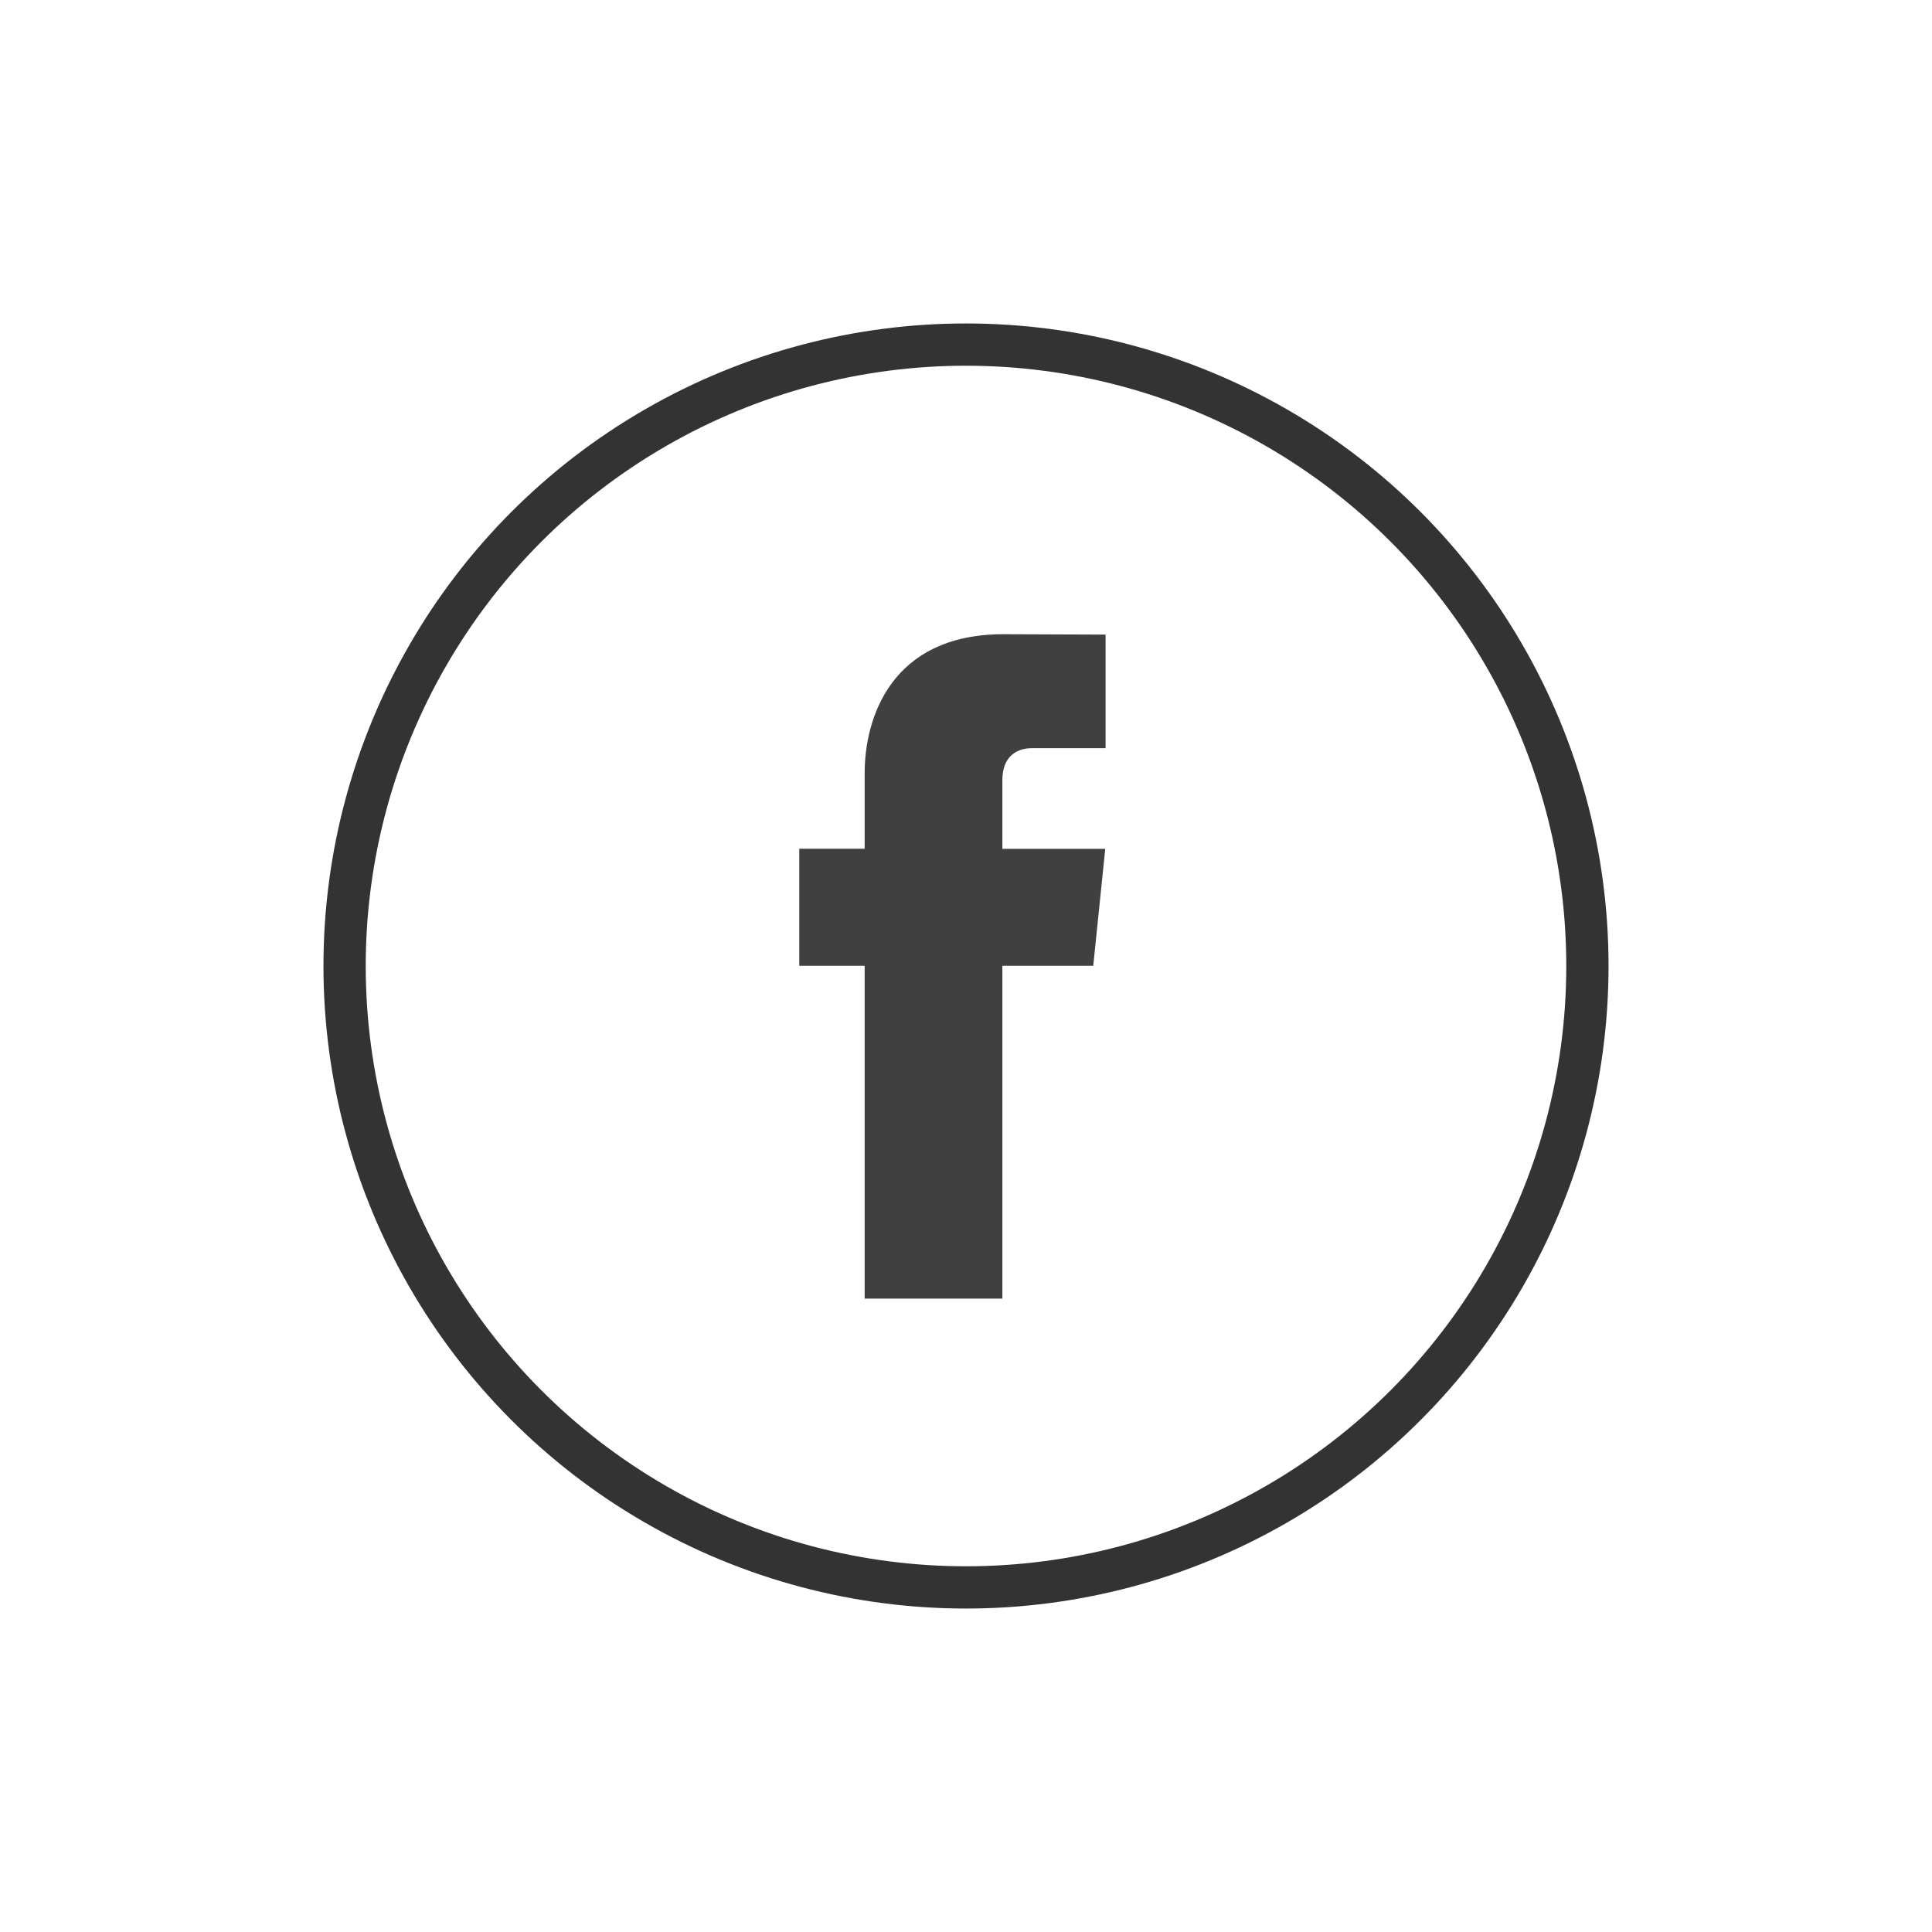
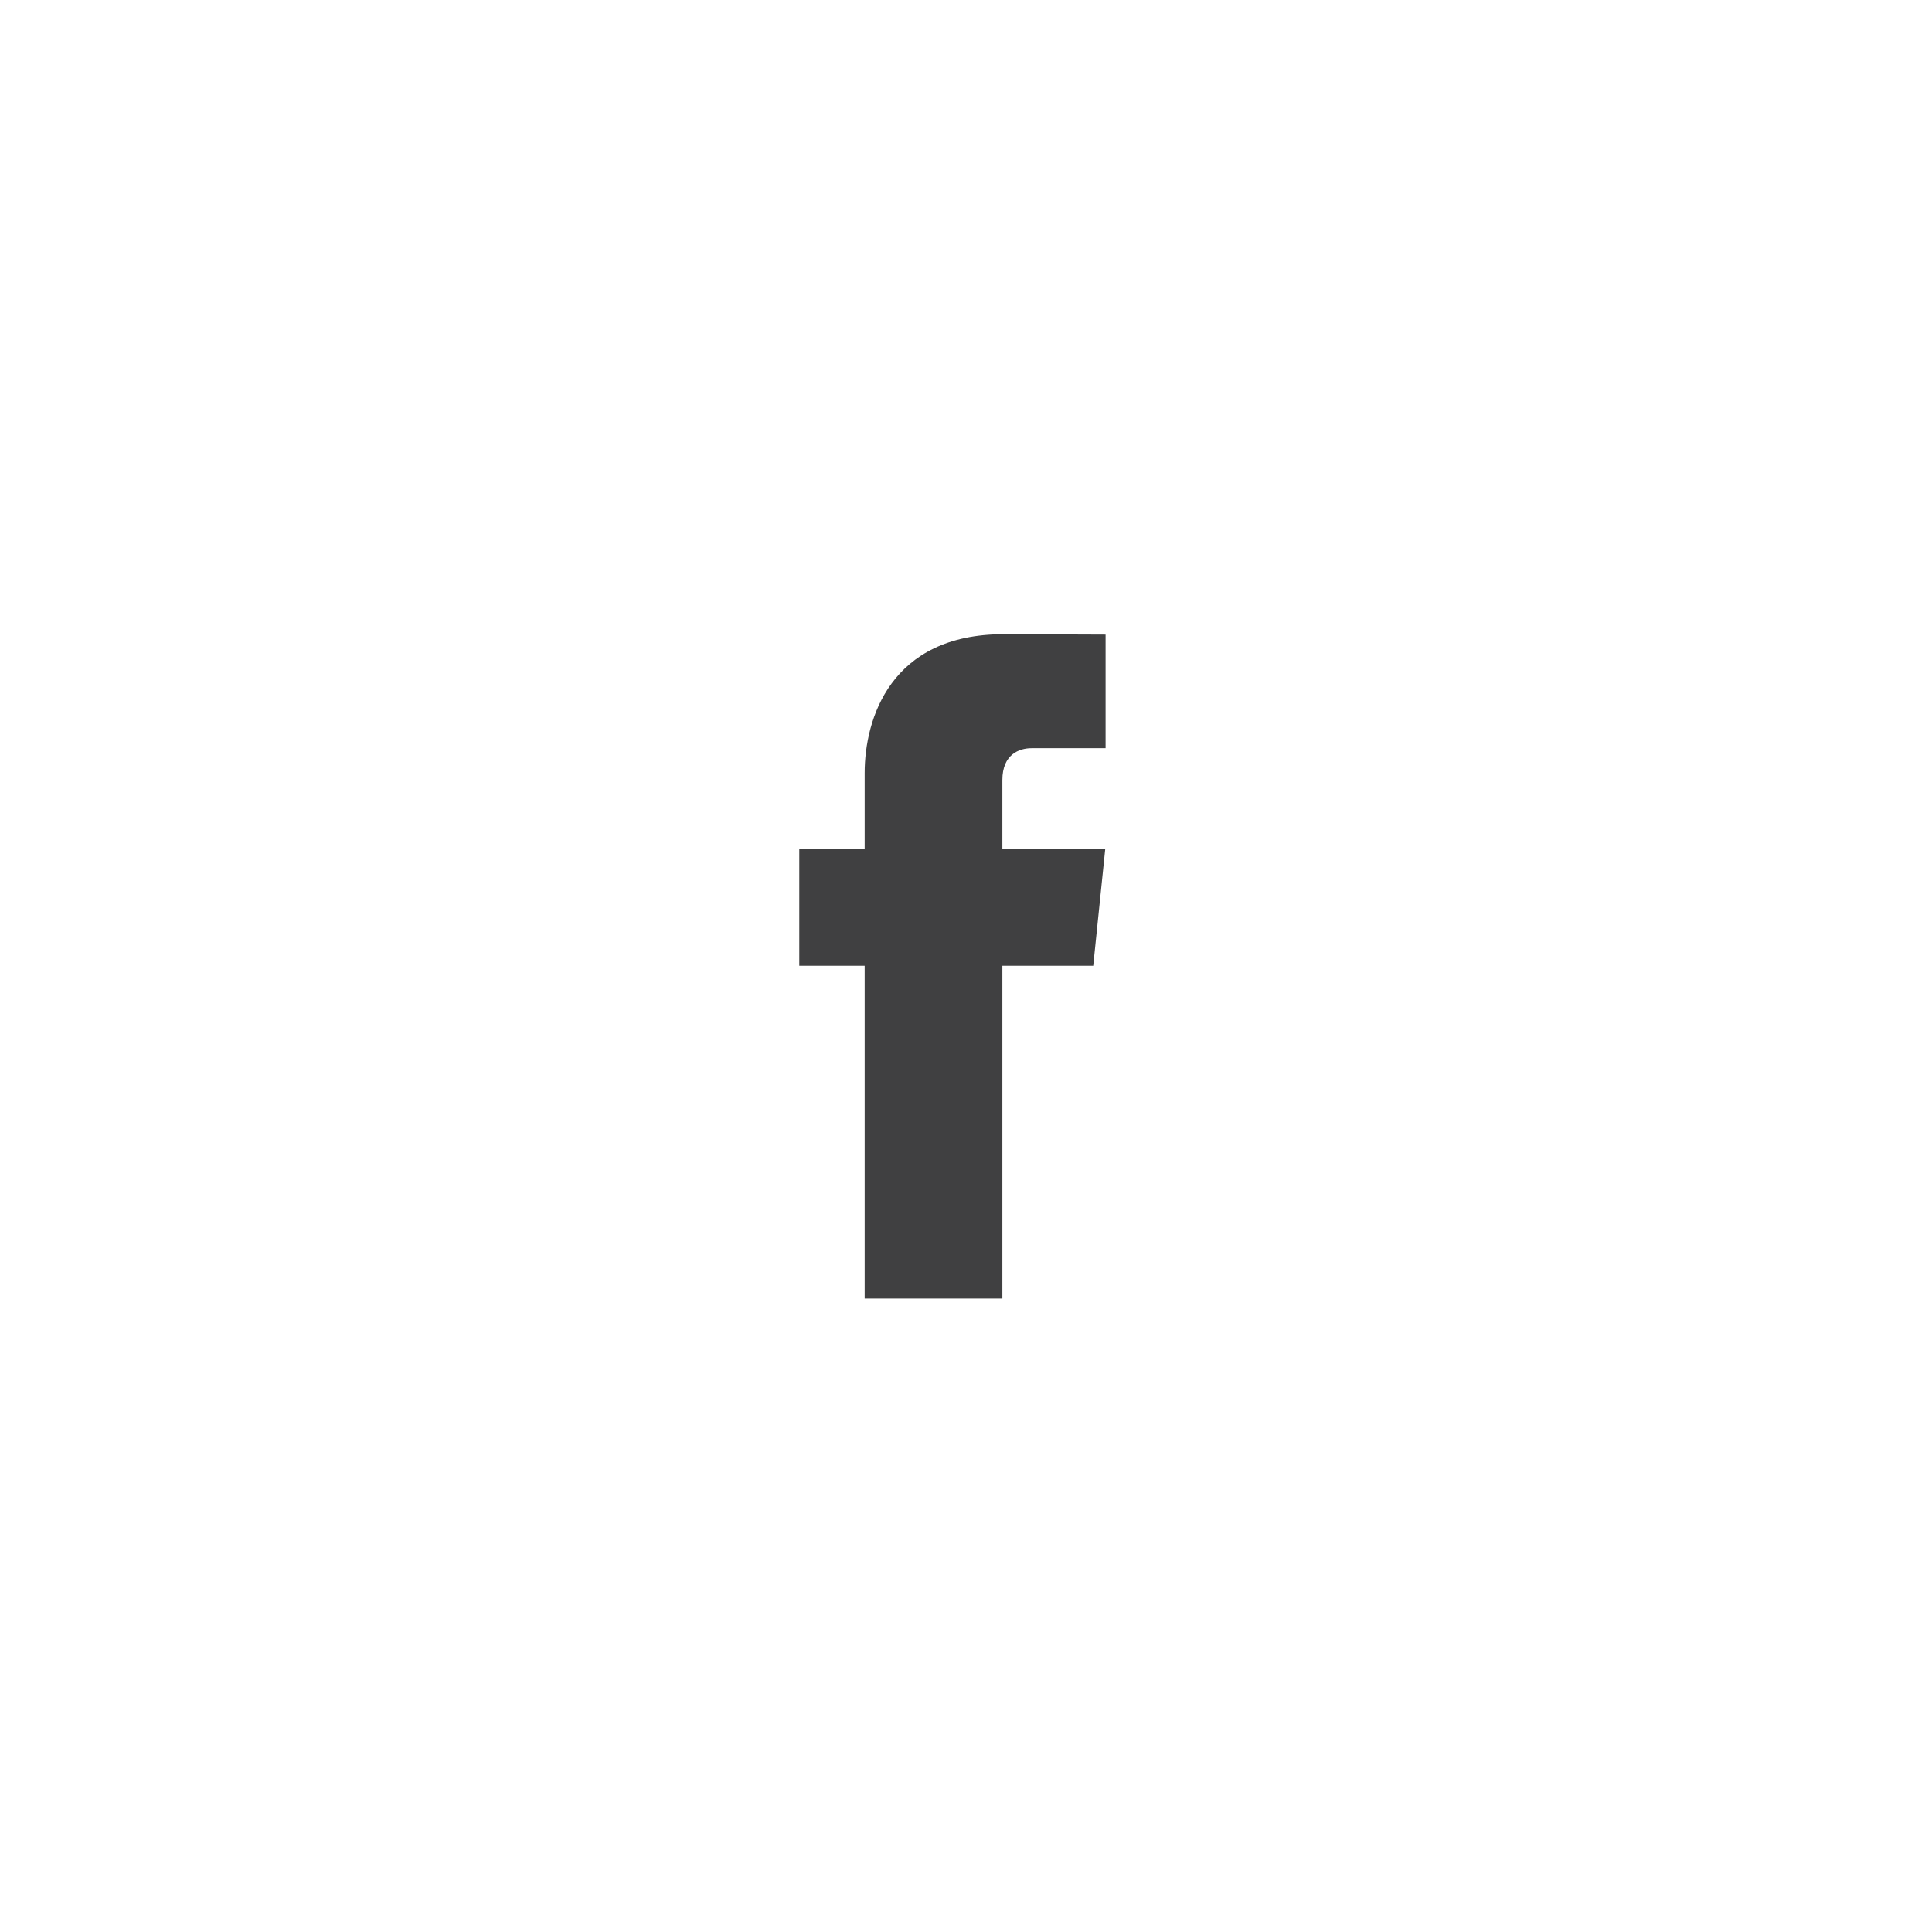
<svg xmlns="http://www.w3.org/2000/svg" version="1.1" id="Layer_1" x="0px" y="0px" viewBox="0 0 640 640" style="enable-background:new 0 0 640 640;" xml:space="preserve">
  <style type="text/css">
	.st0{fill:#404041;}
	.st1{fill:none;stroke:#333333;stroke-width:14;stroke-miterlimit:10;}
</style>
  <g>
    <g>
      <path class="st0" d="M332.05,258.41v22.78h34.08l-3.98,38.74h-30.1v110.25h-45.62V319.93h-21.66v-38.77h21.66v-25.07    c0-17.92,8.54-46,46.03-46l33.78,0.13v37.63H341.7C337.68,247.85,332.05,249.84,332.05,258.41z" />
    </g>
-     <circle class="st1" cx="320" cy="320" r="205.85" />
  </g>
</svg>